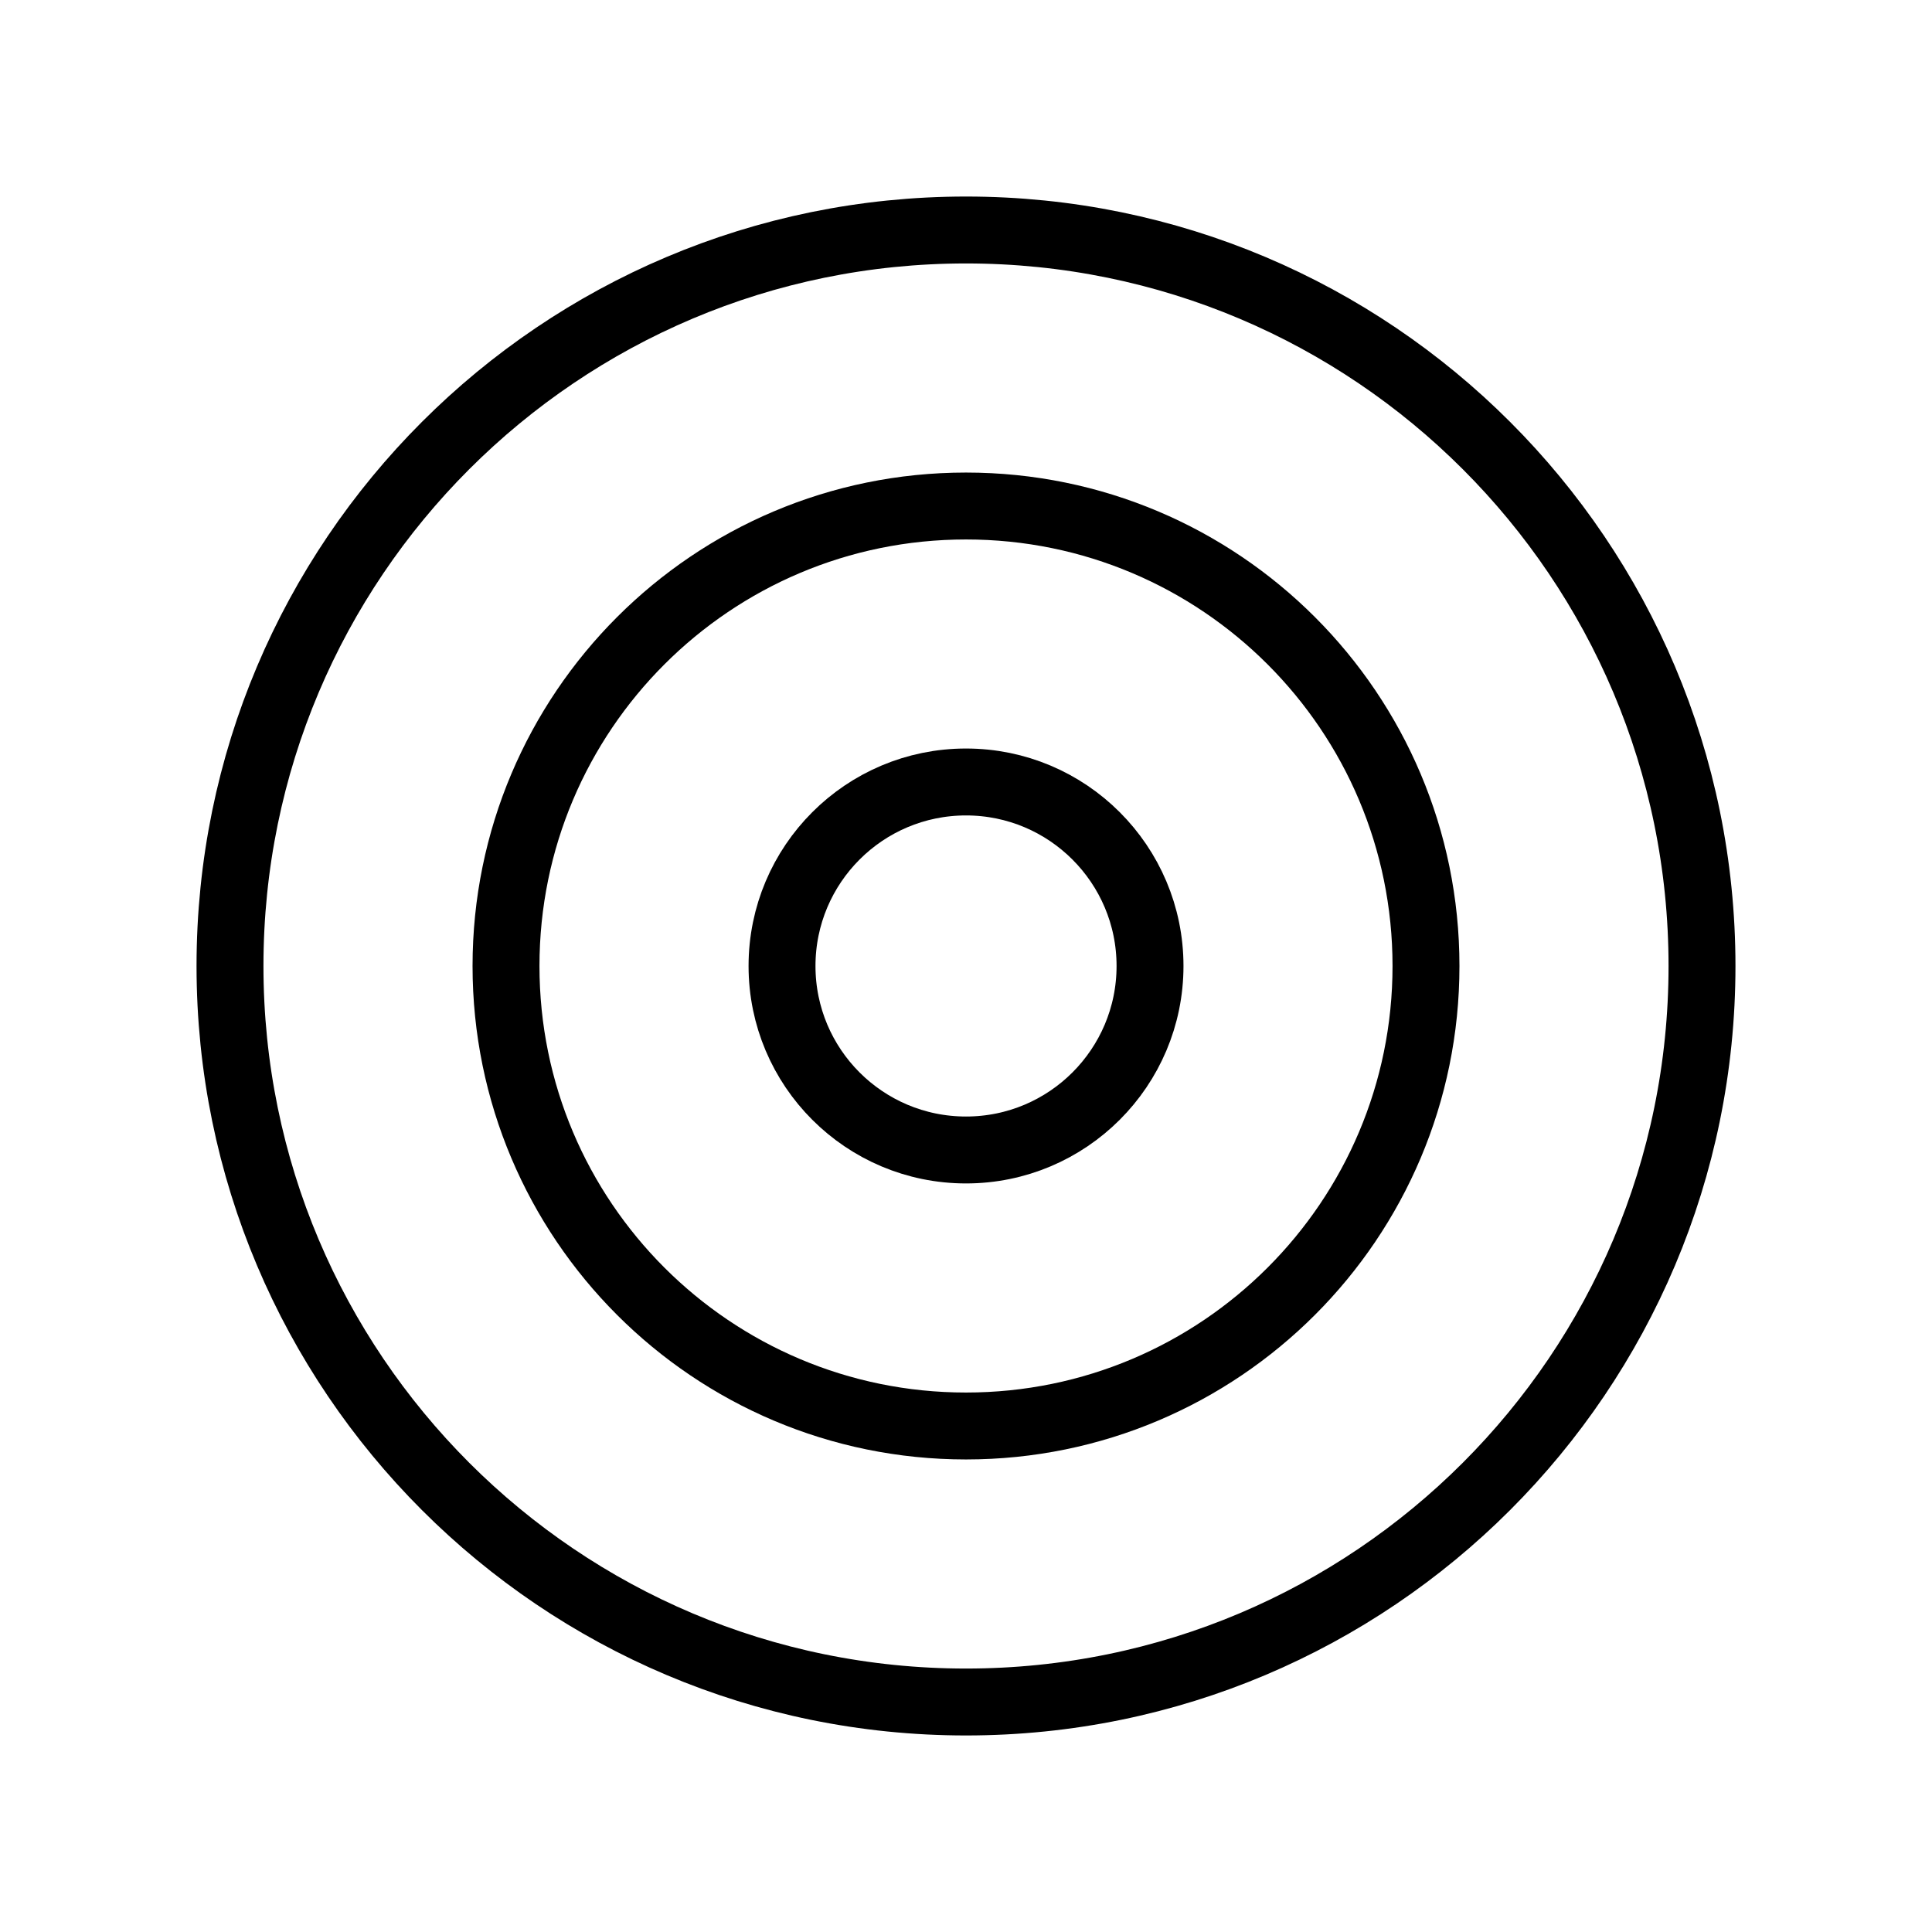
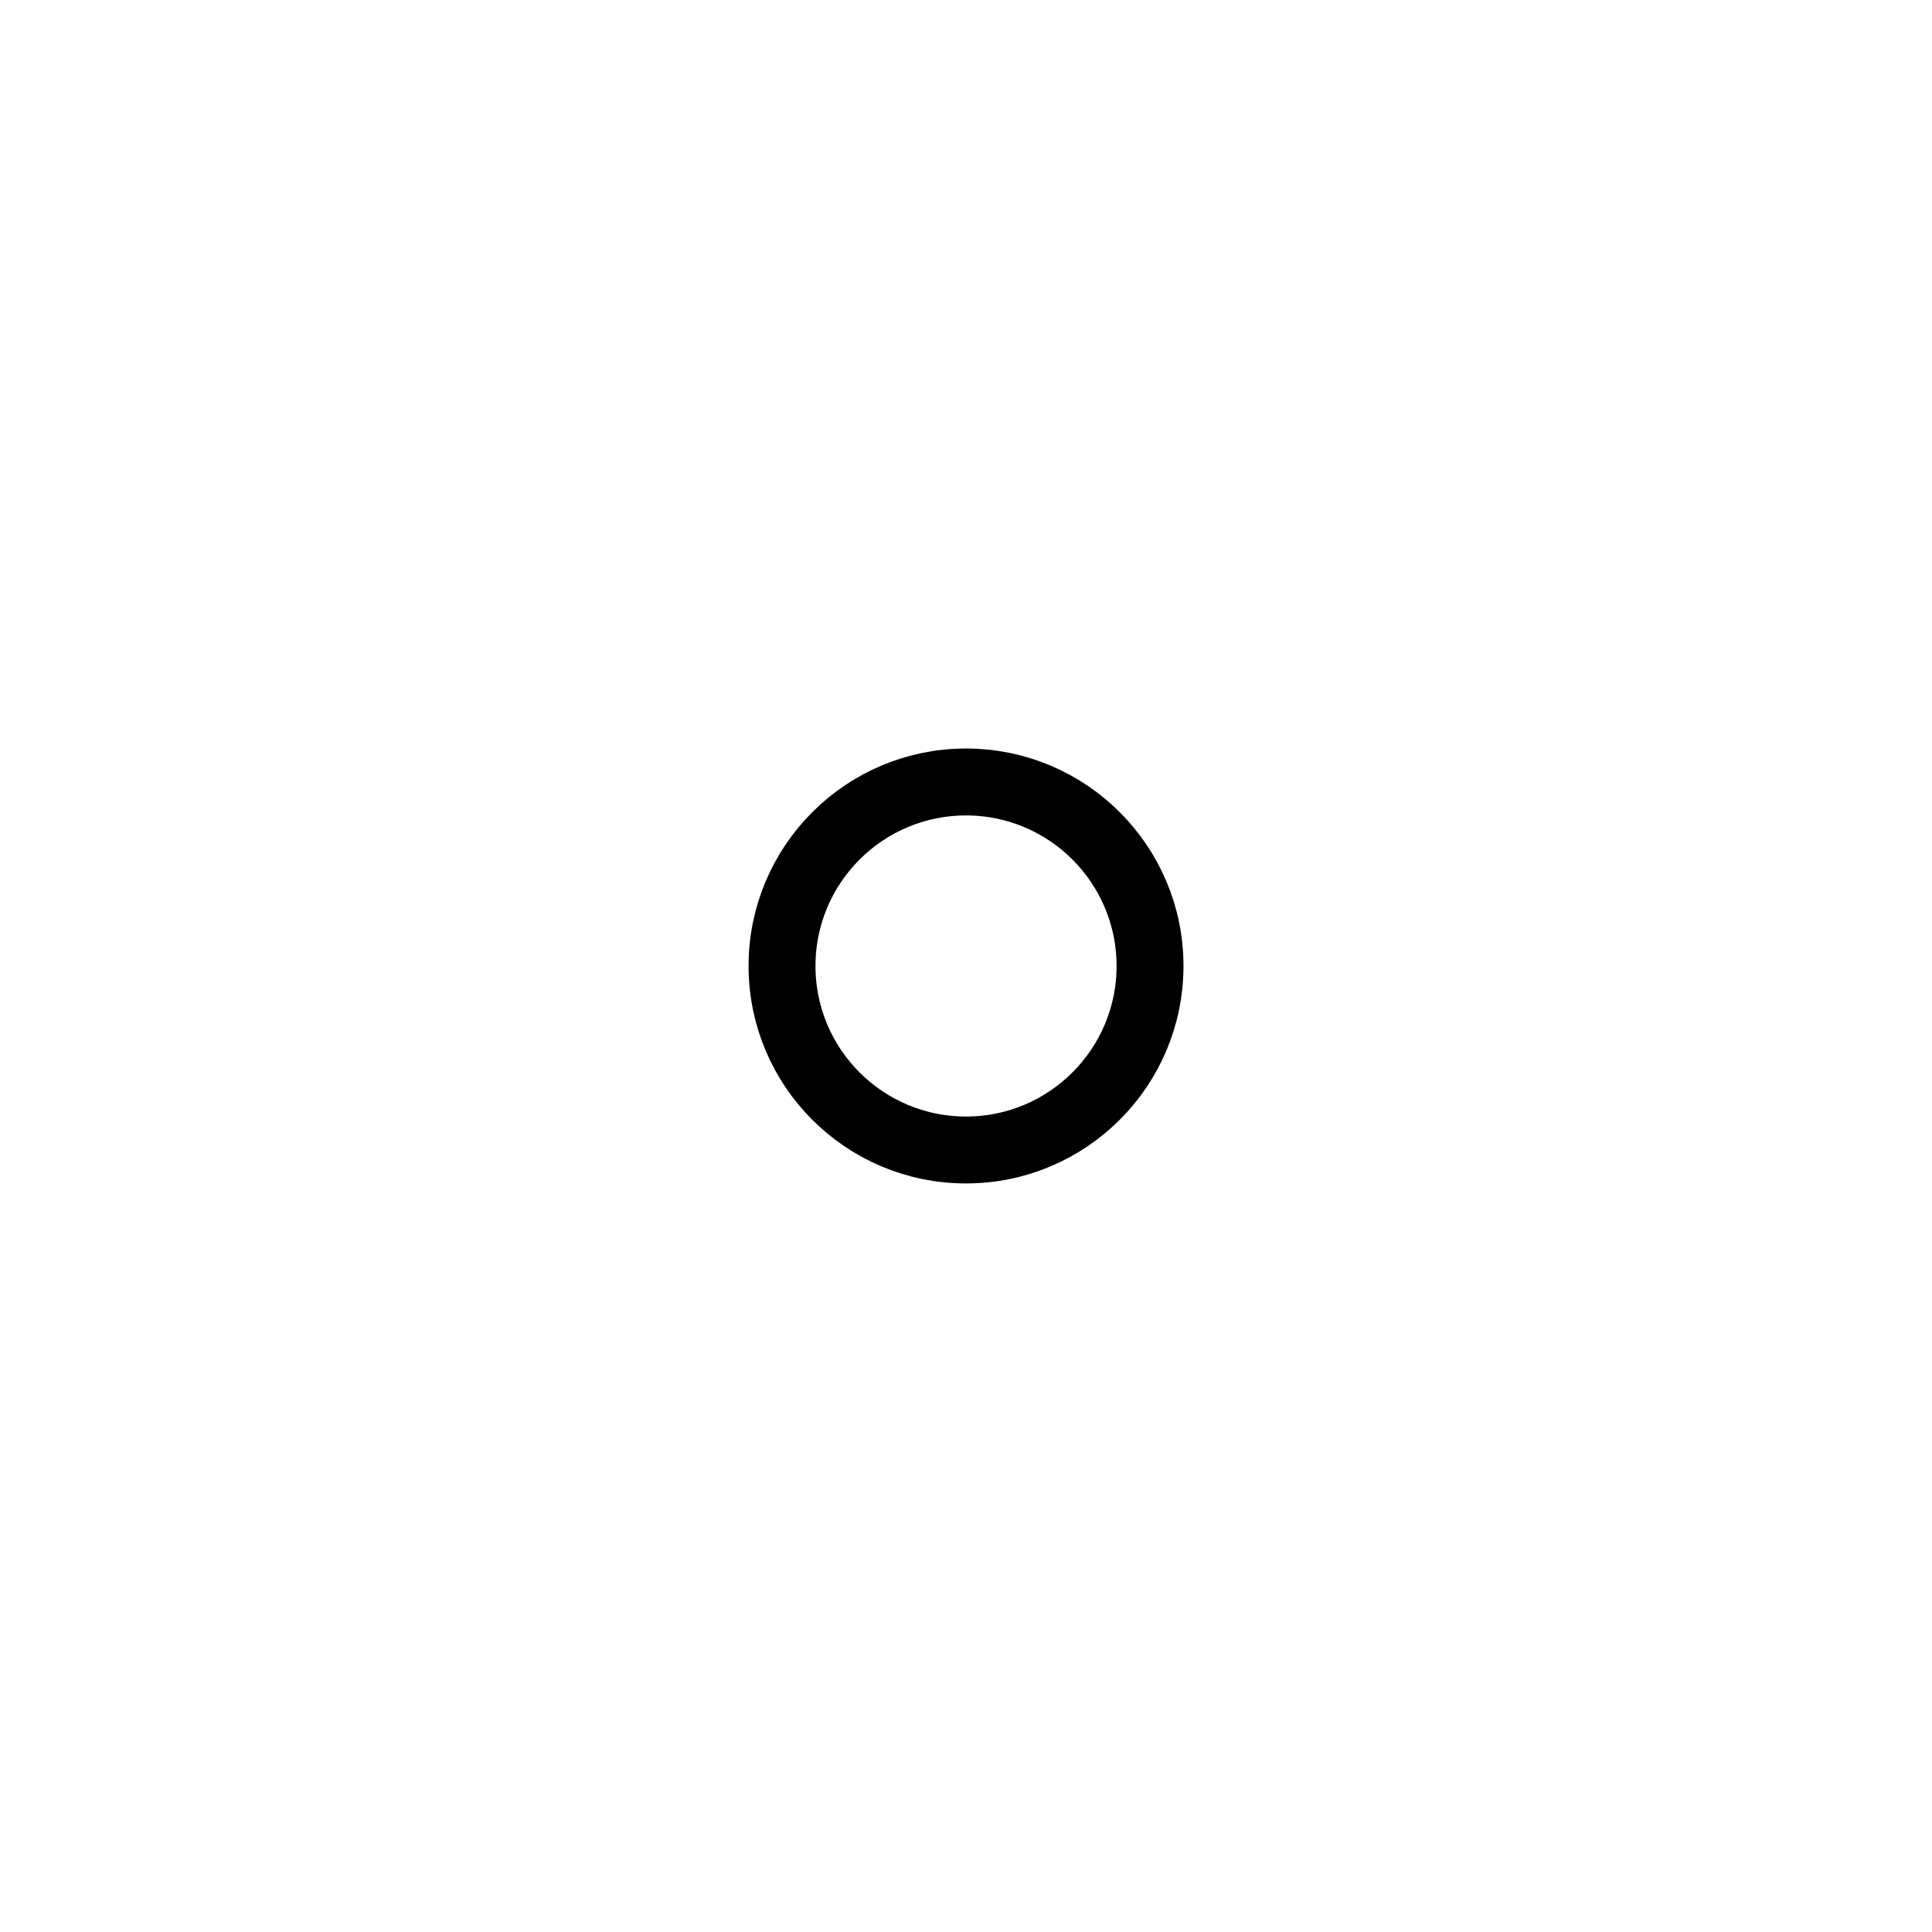
<svg xmlns="http://www.w3.org/2000/svg" width="44" height="44" viewBox="0 0 44 44" fill="none">
-   <path d="M22 38.762C31.258 38.762 38.762 31.257 38.762 22C38.762 12.743 31.258 5.238 22 5.238C12.743 5.238 5.238 12.743 5.238 22C5.238 31.257 12.743 38.762 22 38.762Z" stroke="black" stroke-width="1.524" stroke-linecap="round" stroke-linejoin="round" />
  <path d="M22 26.19C24.314 26.19 26.191 24.314 26.191 22C26.191 19.686 24.314 17.809 22 17.809C19.686 17.809 17.81 19.686 17.81 22C17.81 24.314 19.686 26.19 22 26.19Z" stroke="black" stroke-width="1.524" stroke-linecap="round" stroke-linejoin="round" />
-   <path d="M22 32.476C27.786 32.476 32.476 27.786 32.476 22C32.476 16.214 27.786 11.524 22 11.524C16.214 11.524 11.524 16.214 11.524 22C11.524 27.786 16.214 32.476 22 32.476Z" stroke="black" stroke-width="1.524" stroke-linecap="round" stroke-linejoin="round" />
</svg>